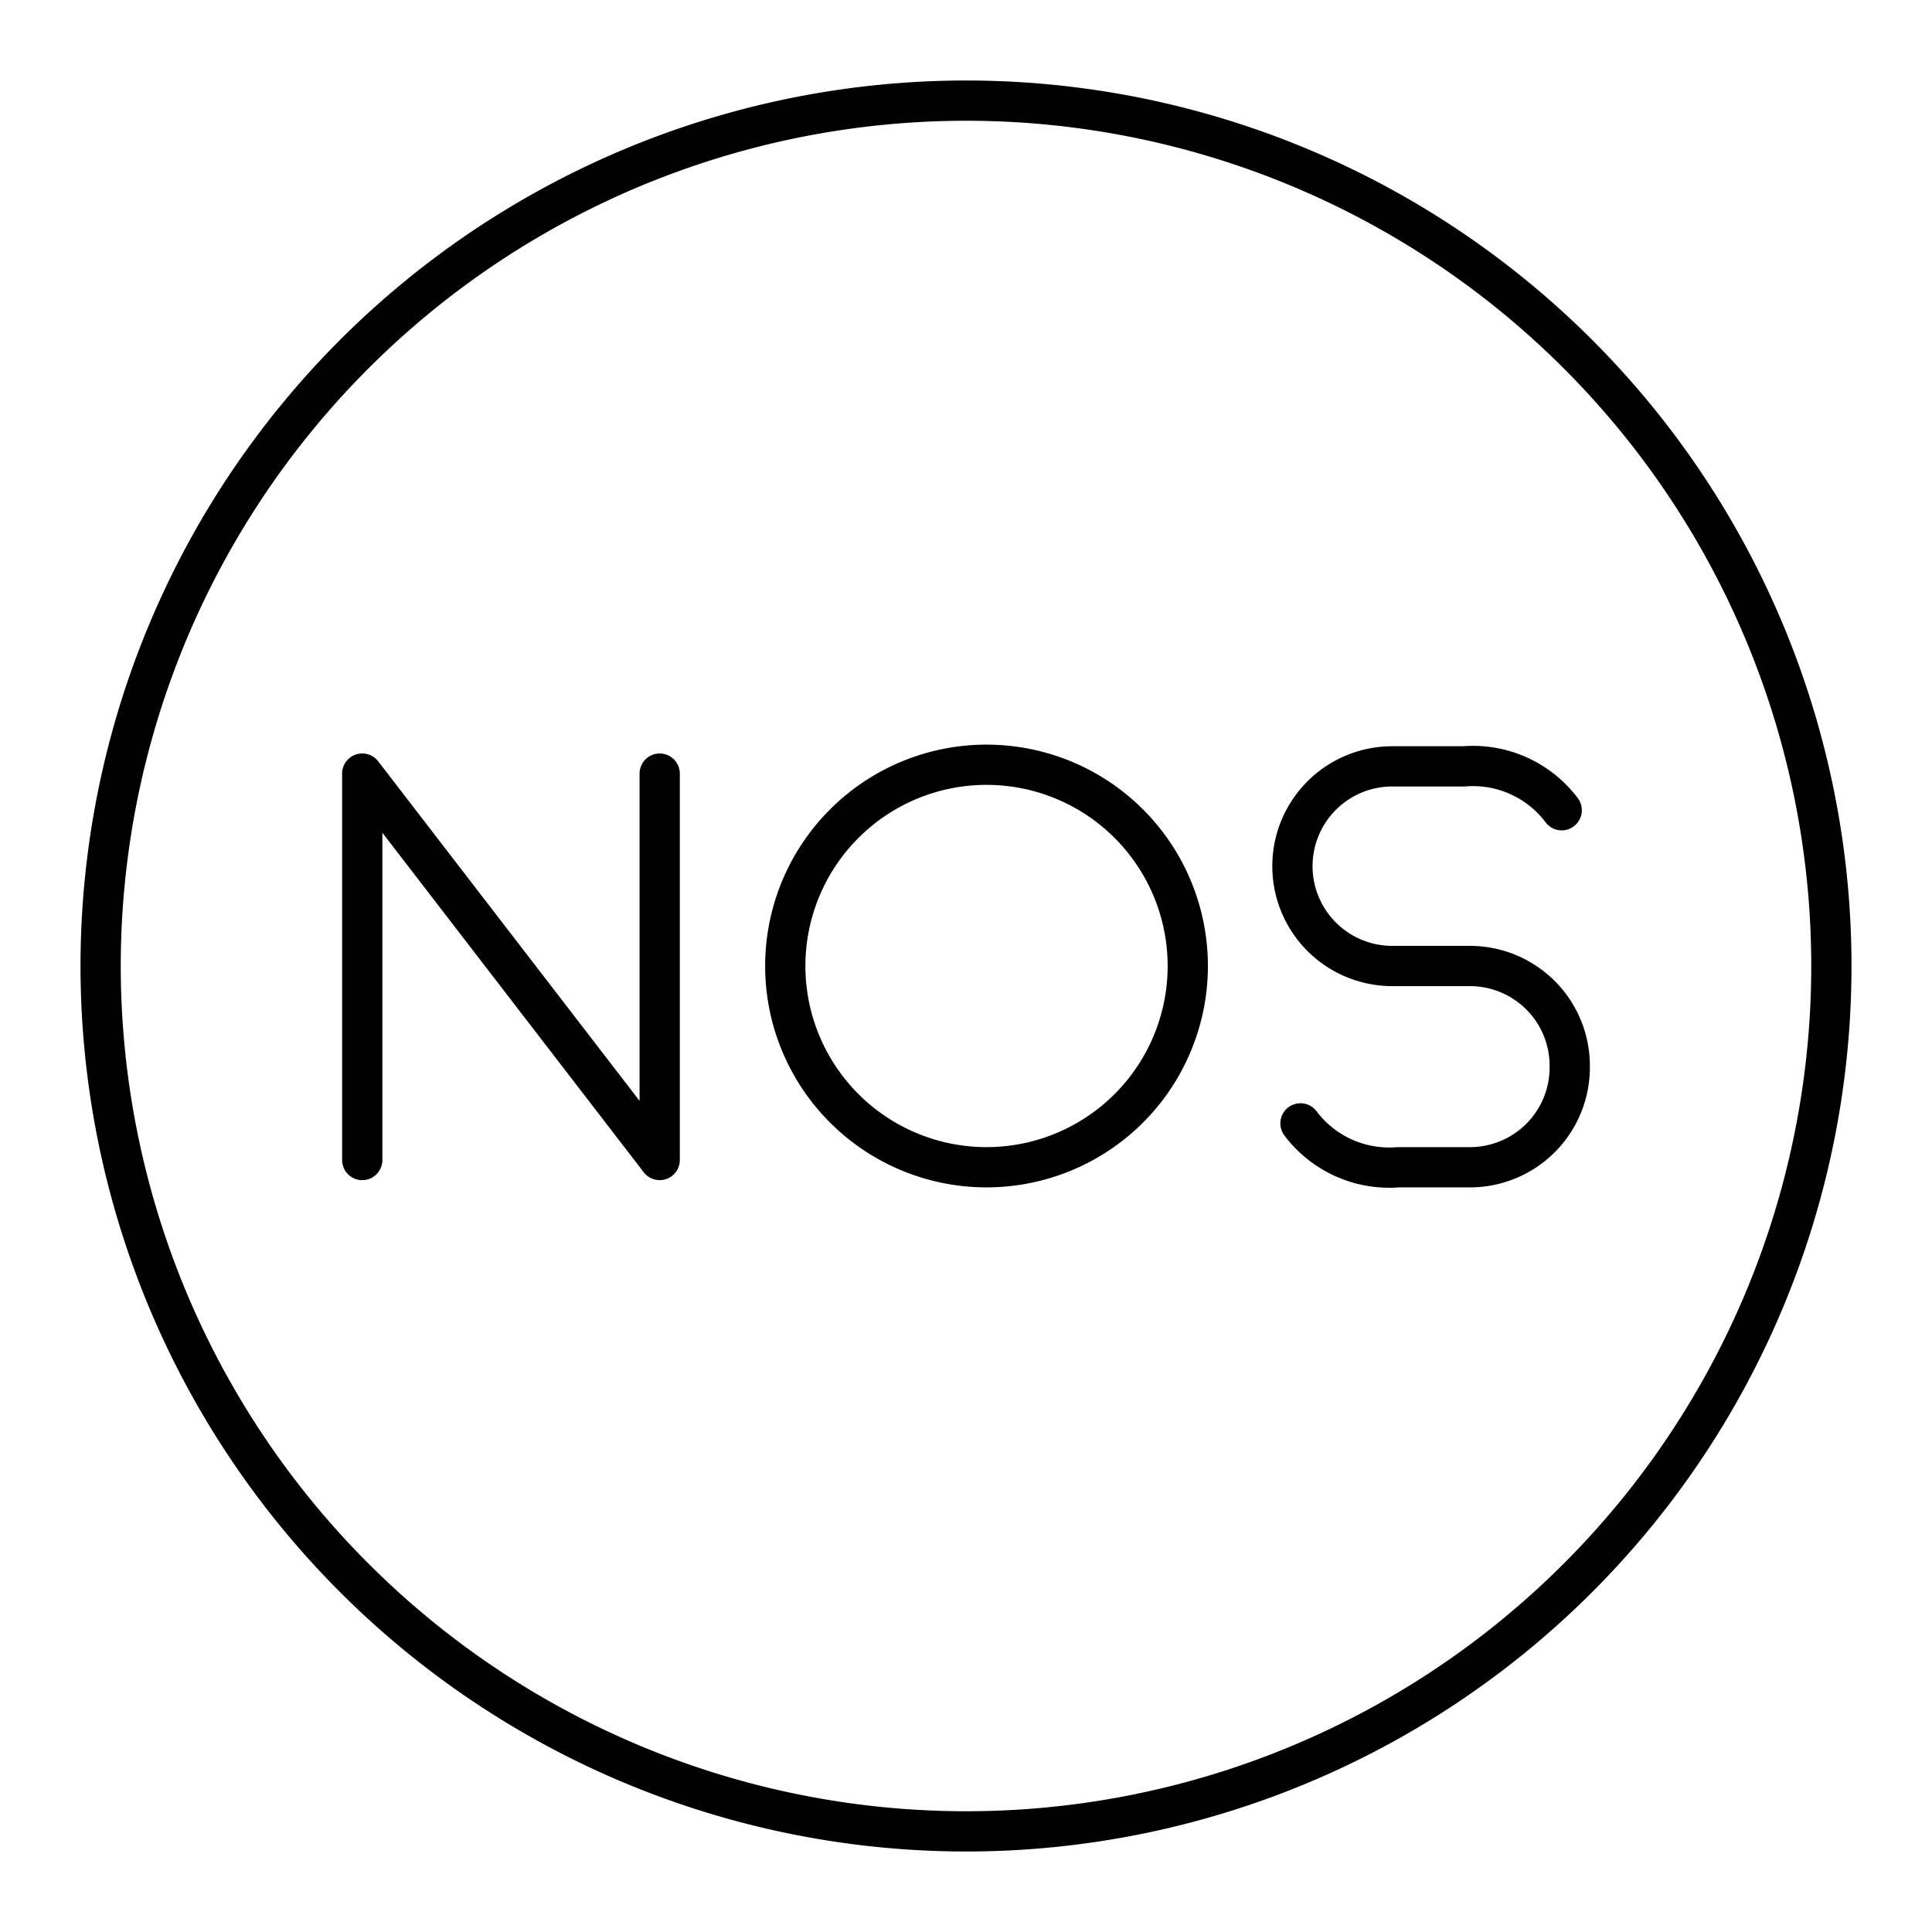
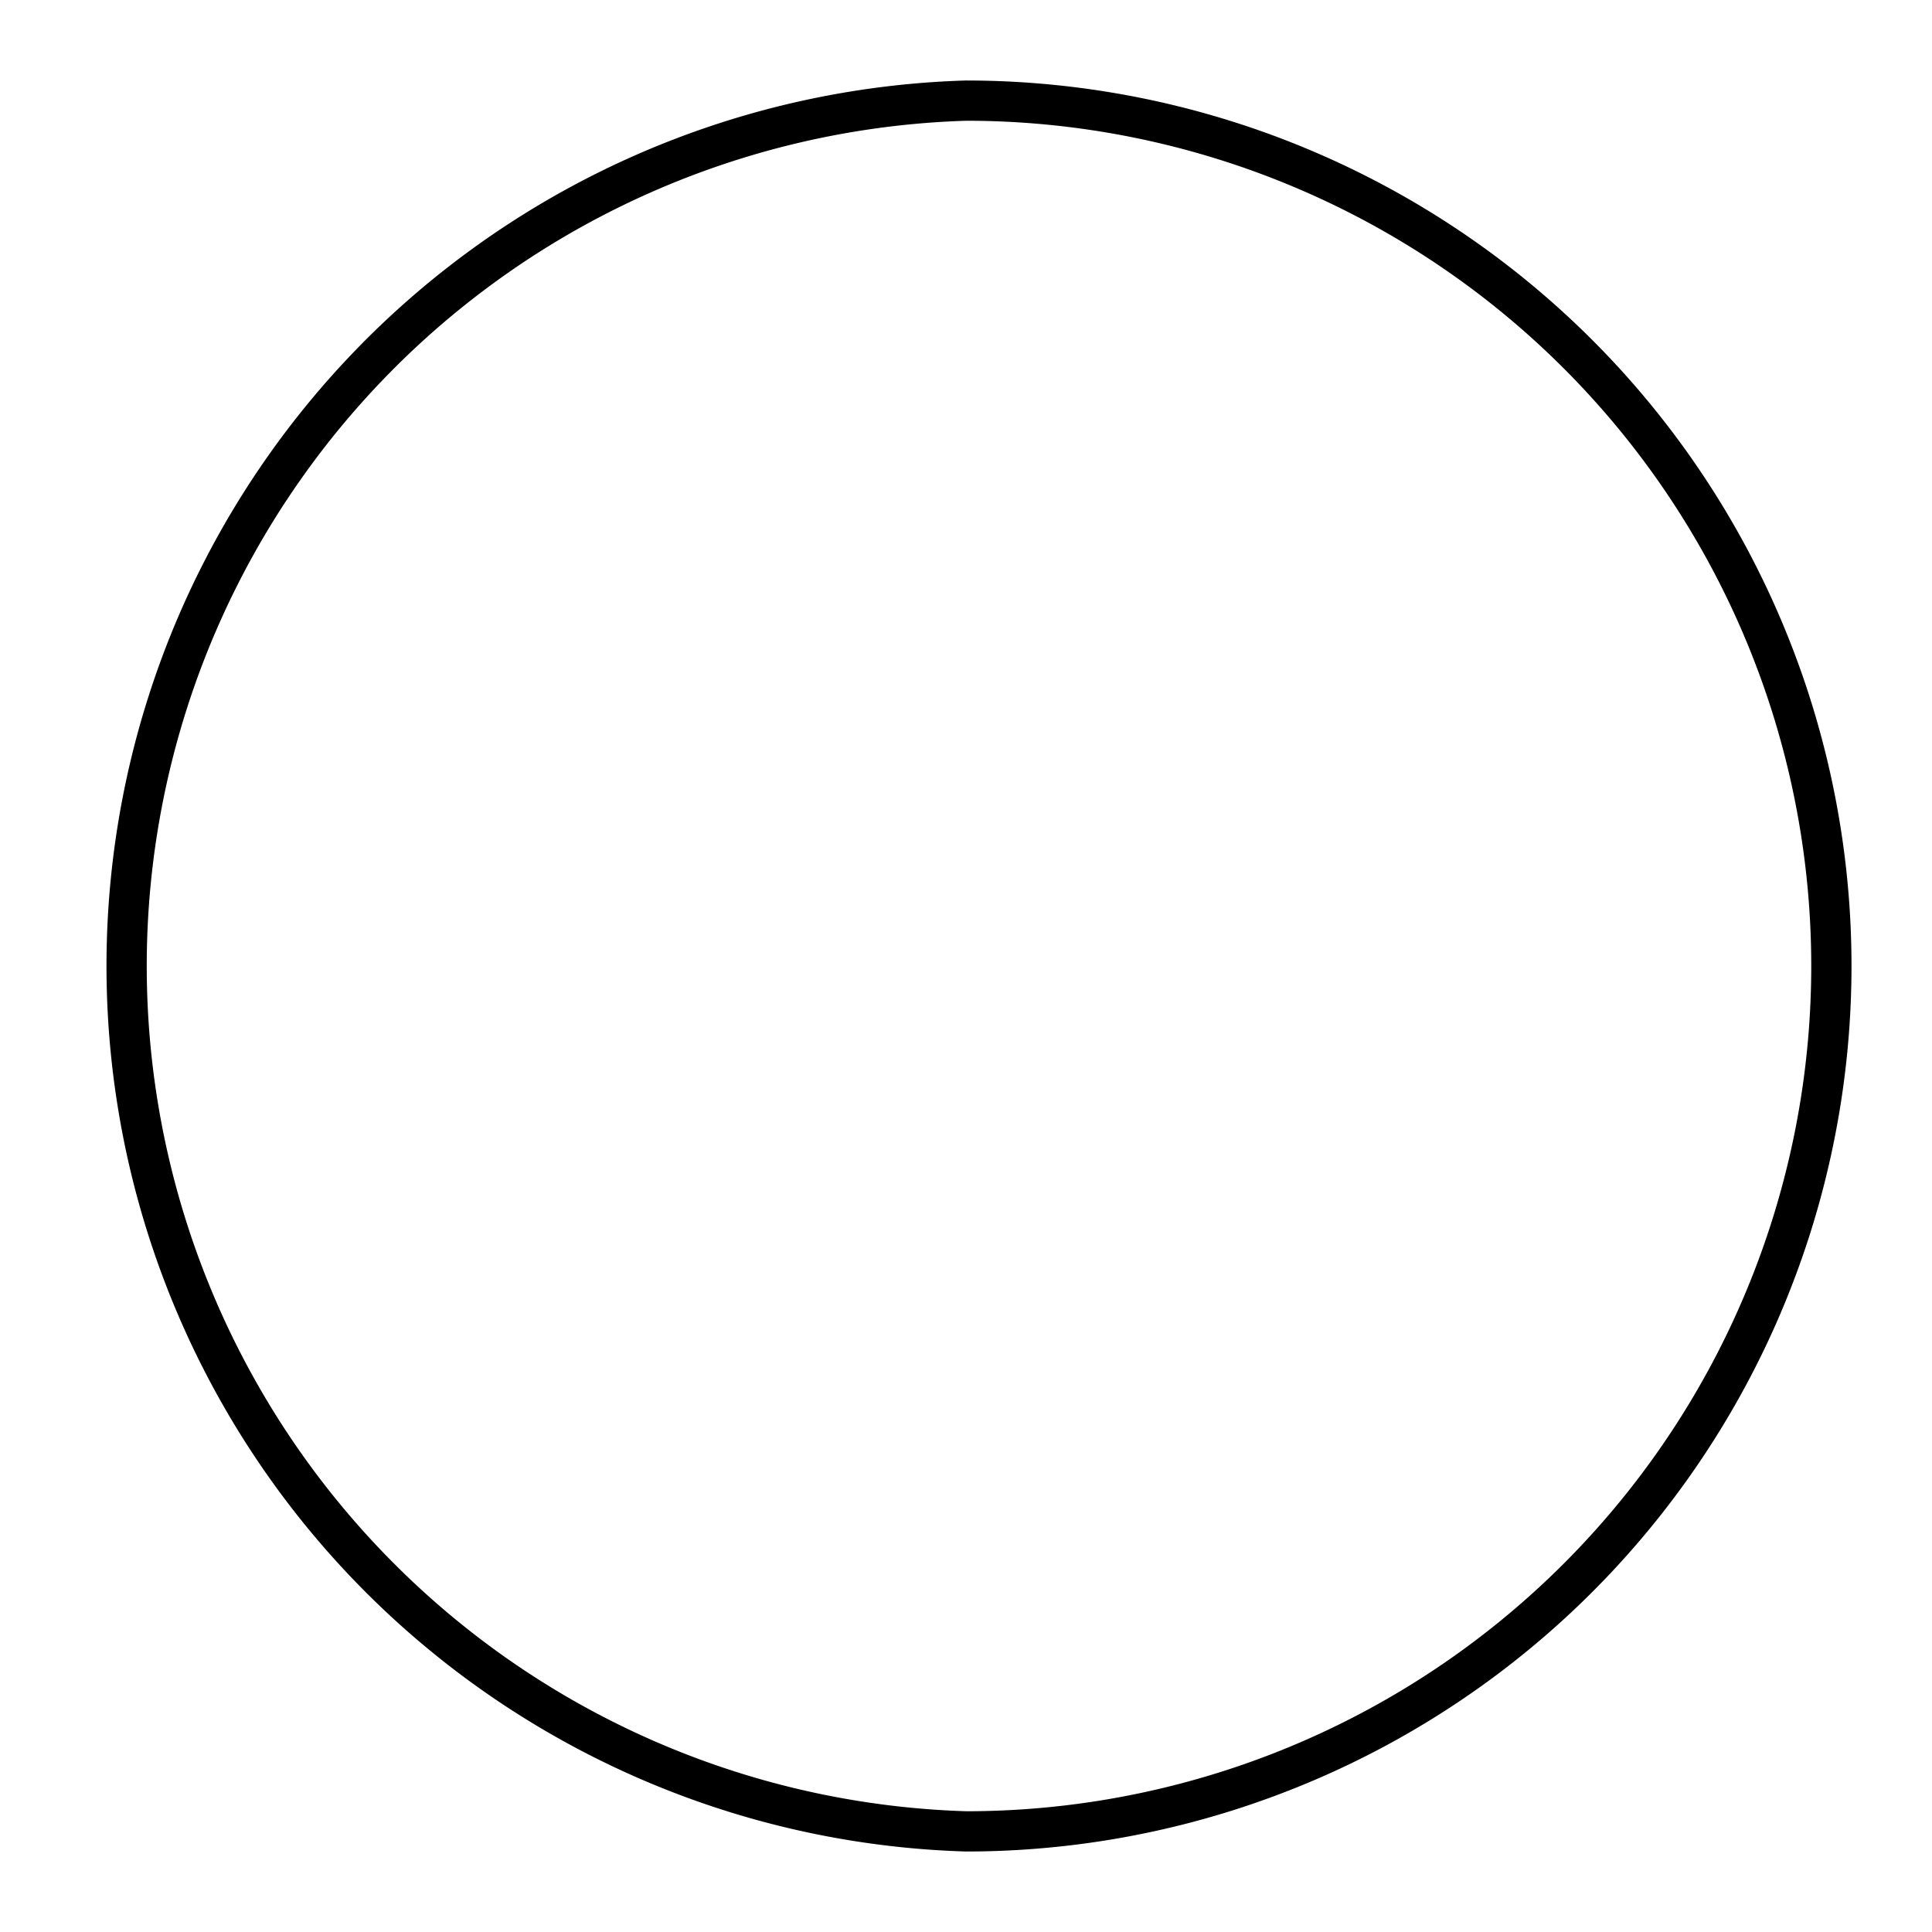
<svg xmlns="http://www.w3.org/2000/svg" width="800" height="800" viewBox="0 0 48 48">
-   <path fill="none" stroke="currentColor" stroke-linecap="round" stroke-linejoin="round" d="M24.51 19a5 5 0 1 0 5 5a5 5 0 0 0-5-5M9 28.82v-9.6l7.39 9.6v-9.6m15.92 8.69A2.76 2.76 0 0 0 34.74 29h1.78A2.48 2.48 0 0 0 39 26.51h0A2.48 2.48 0 0 0 36.52 24h-1.93a2.48 2.48 0 0 1-2.48-2.48h0a2.48 2.48 0 0 1 2.48-2.48h1.78a2.76 2.76 0 0 1 2.43 1.09" />
-   <path fill="none" stroke="currentColor" stroke-linecap="round" stroke-linejoin="round" d="M24 2.5A21.51 21.51 0 0 0 2.5 24h0A21.51 21.51 0 0 0 24 45.5h0a21.5 21.5 0 0 0 0-43" />
+   <path fill="none" stroke="currentColor" stroke-linecap="round" stroke-linejoin="round" d="M24 2.5h0A21.51 21.51 0 0 0 24 45.5h0a21.5 21.5 0 0 0 0-43" />
</svg>